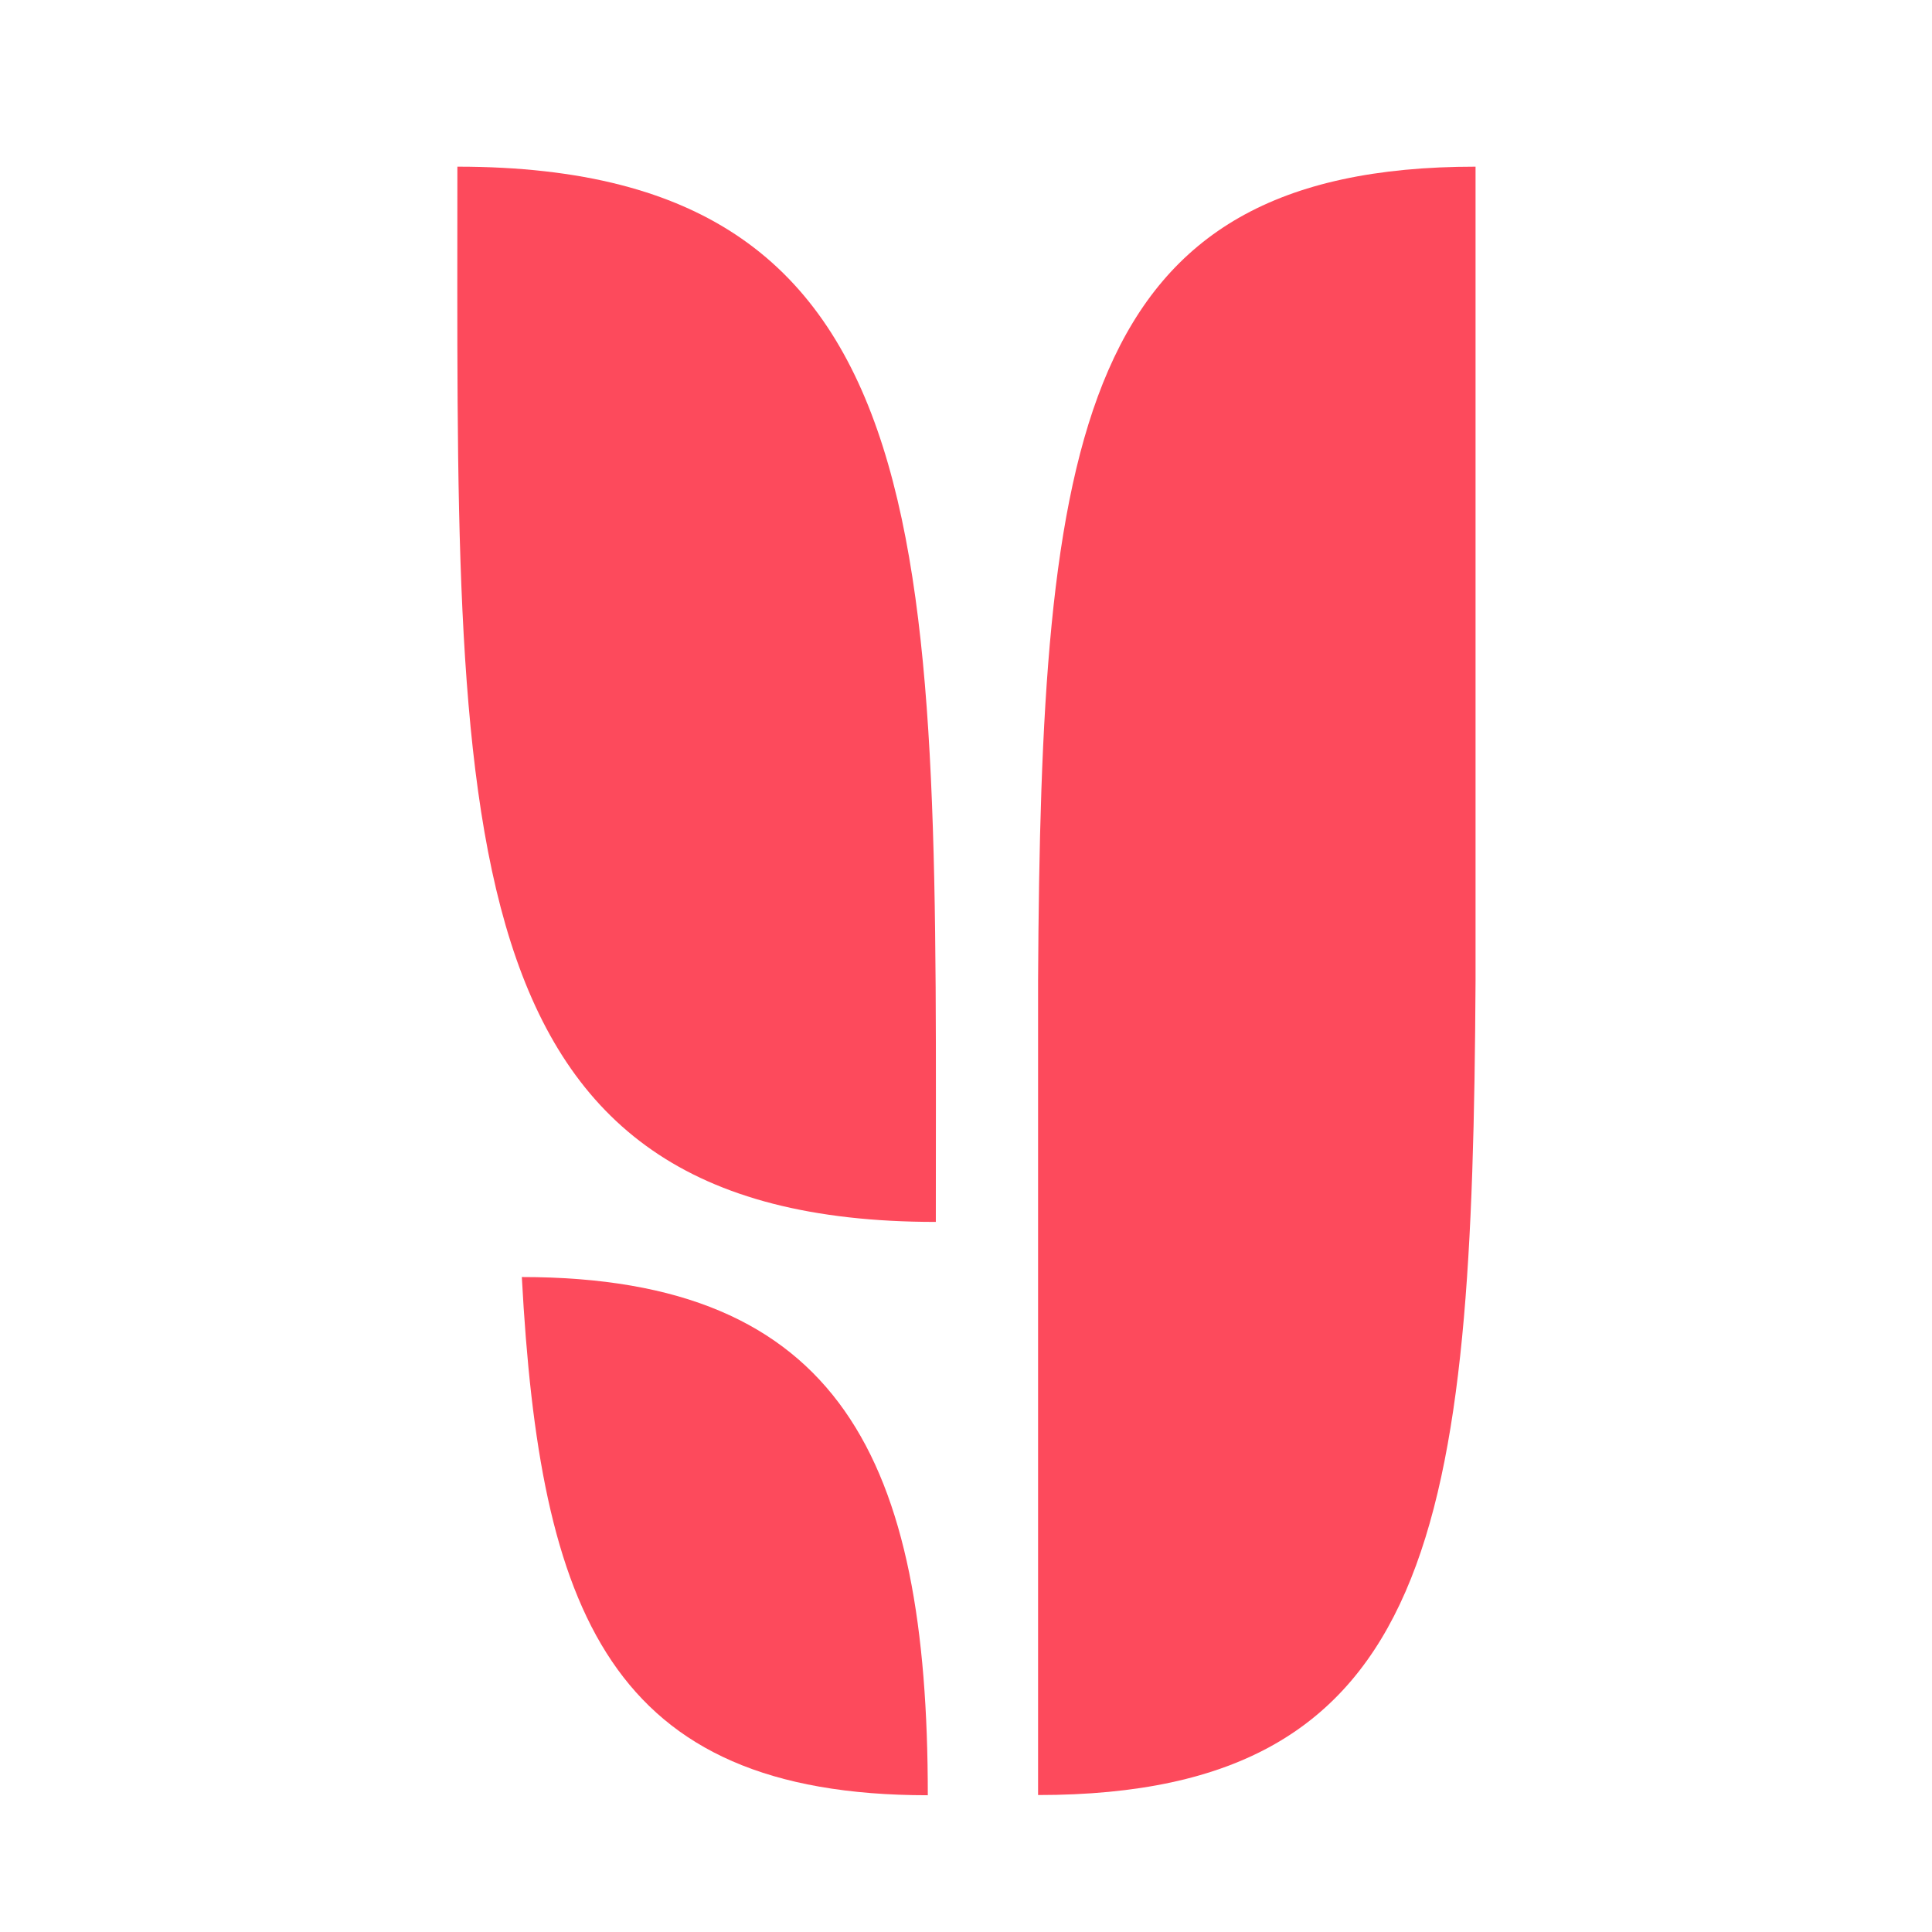
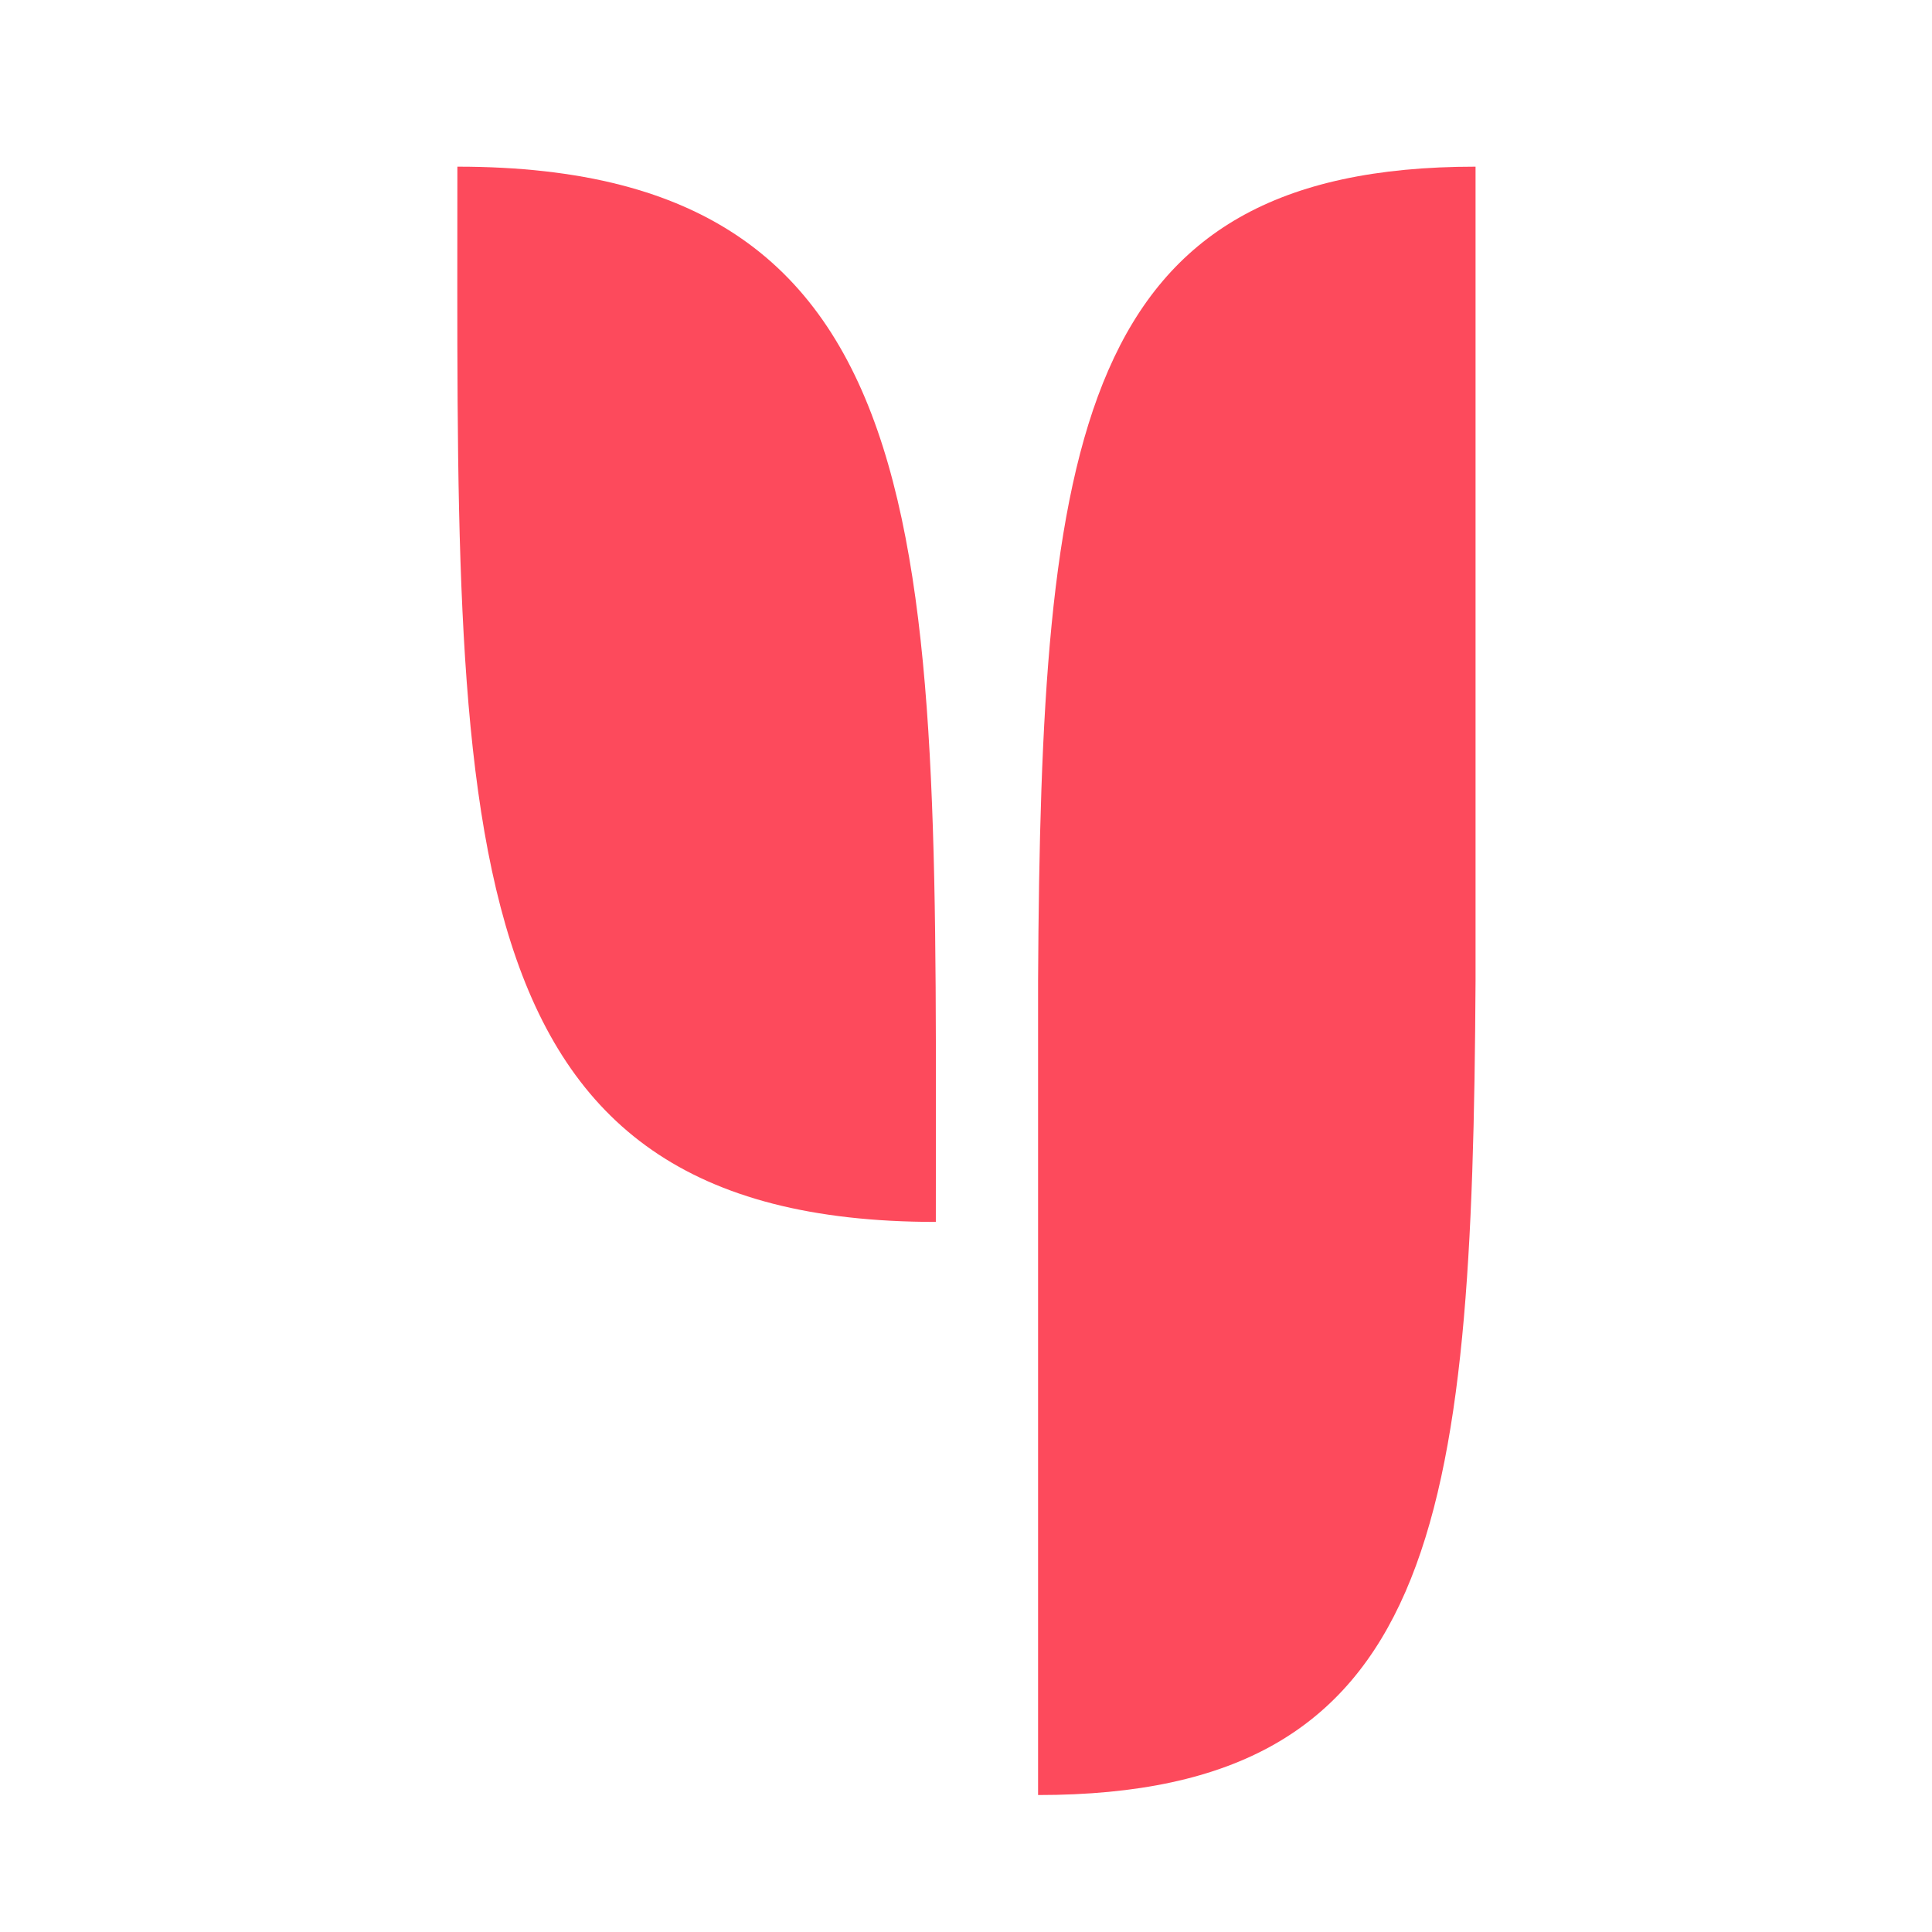
<svg xmlns="http://www.w3.org/2000/svg" version="1.2" baseProfile="tiny-ps" viewBox="0 0 216 216" xml:space="preserve">
  <title>Younique</title>
  <desc>Younique</desc>
  <g id="g16" transform="translate(3.003,-36.468)" fill="#FFFFFF">
    <path d="m 161.965,55.101 c -44.594,0 -48.569,30.316 -48.91,91.027 v 91.027 c 44.689,0 48.569,-30.316 48.91,-91.027 z" fill="#FD4A5C" id="path824" />
-     <path d="m 48.133,55.101 c 0,73.951 -1.912,117.979 53.491,117.979 0,-73.813 2.044,-117.979 -53.491,-117.979 z" fill="#FD4A5C" id="path826" />
-     <path d="m 55.338,179.242 c 35.679,0 45.389,20.519 45.389,57.937 -35.679,0 -43.383,-20.637 -45.389,-57.937 z" fill="#FD4A5C" id="path828" />
+     <path d="m 48.133,55.101 c 0,73.951 -1.912,117.979 53.491,117.979 0,-73.813 2.044,-117.979 -53.491,-117.979 " fill="#FD4A5C" id="path826" />
  </g>
</svg>